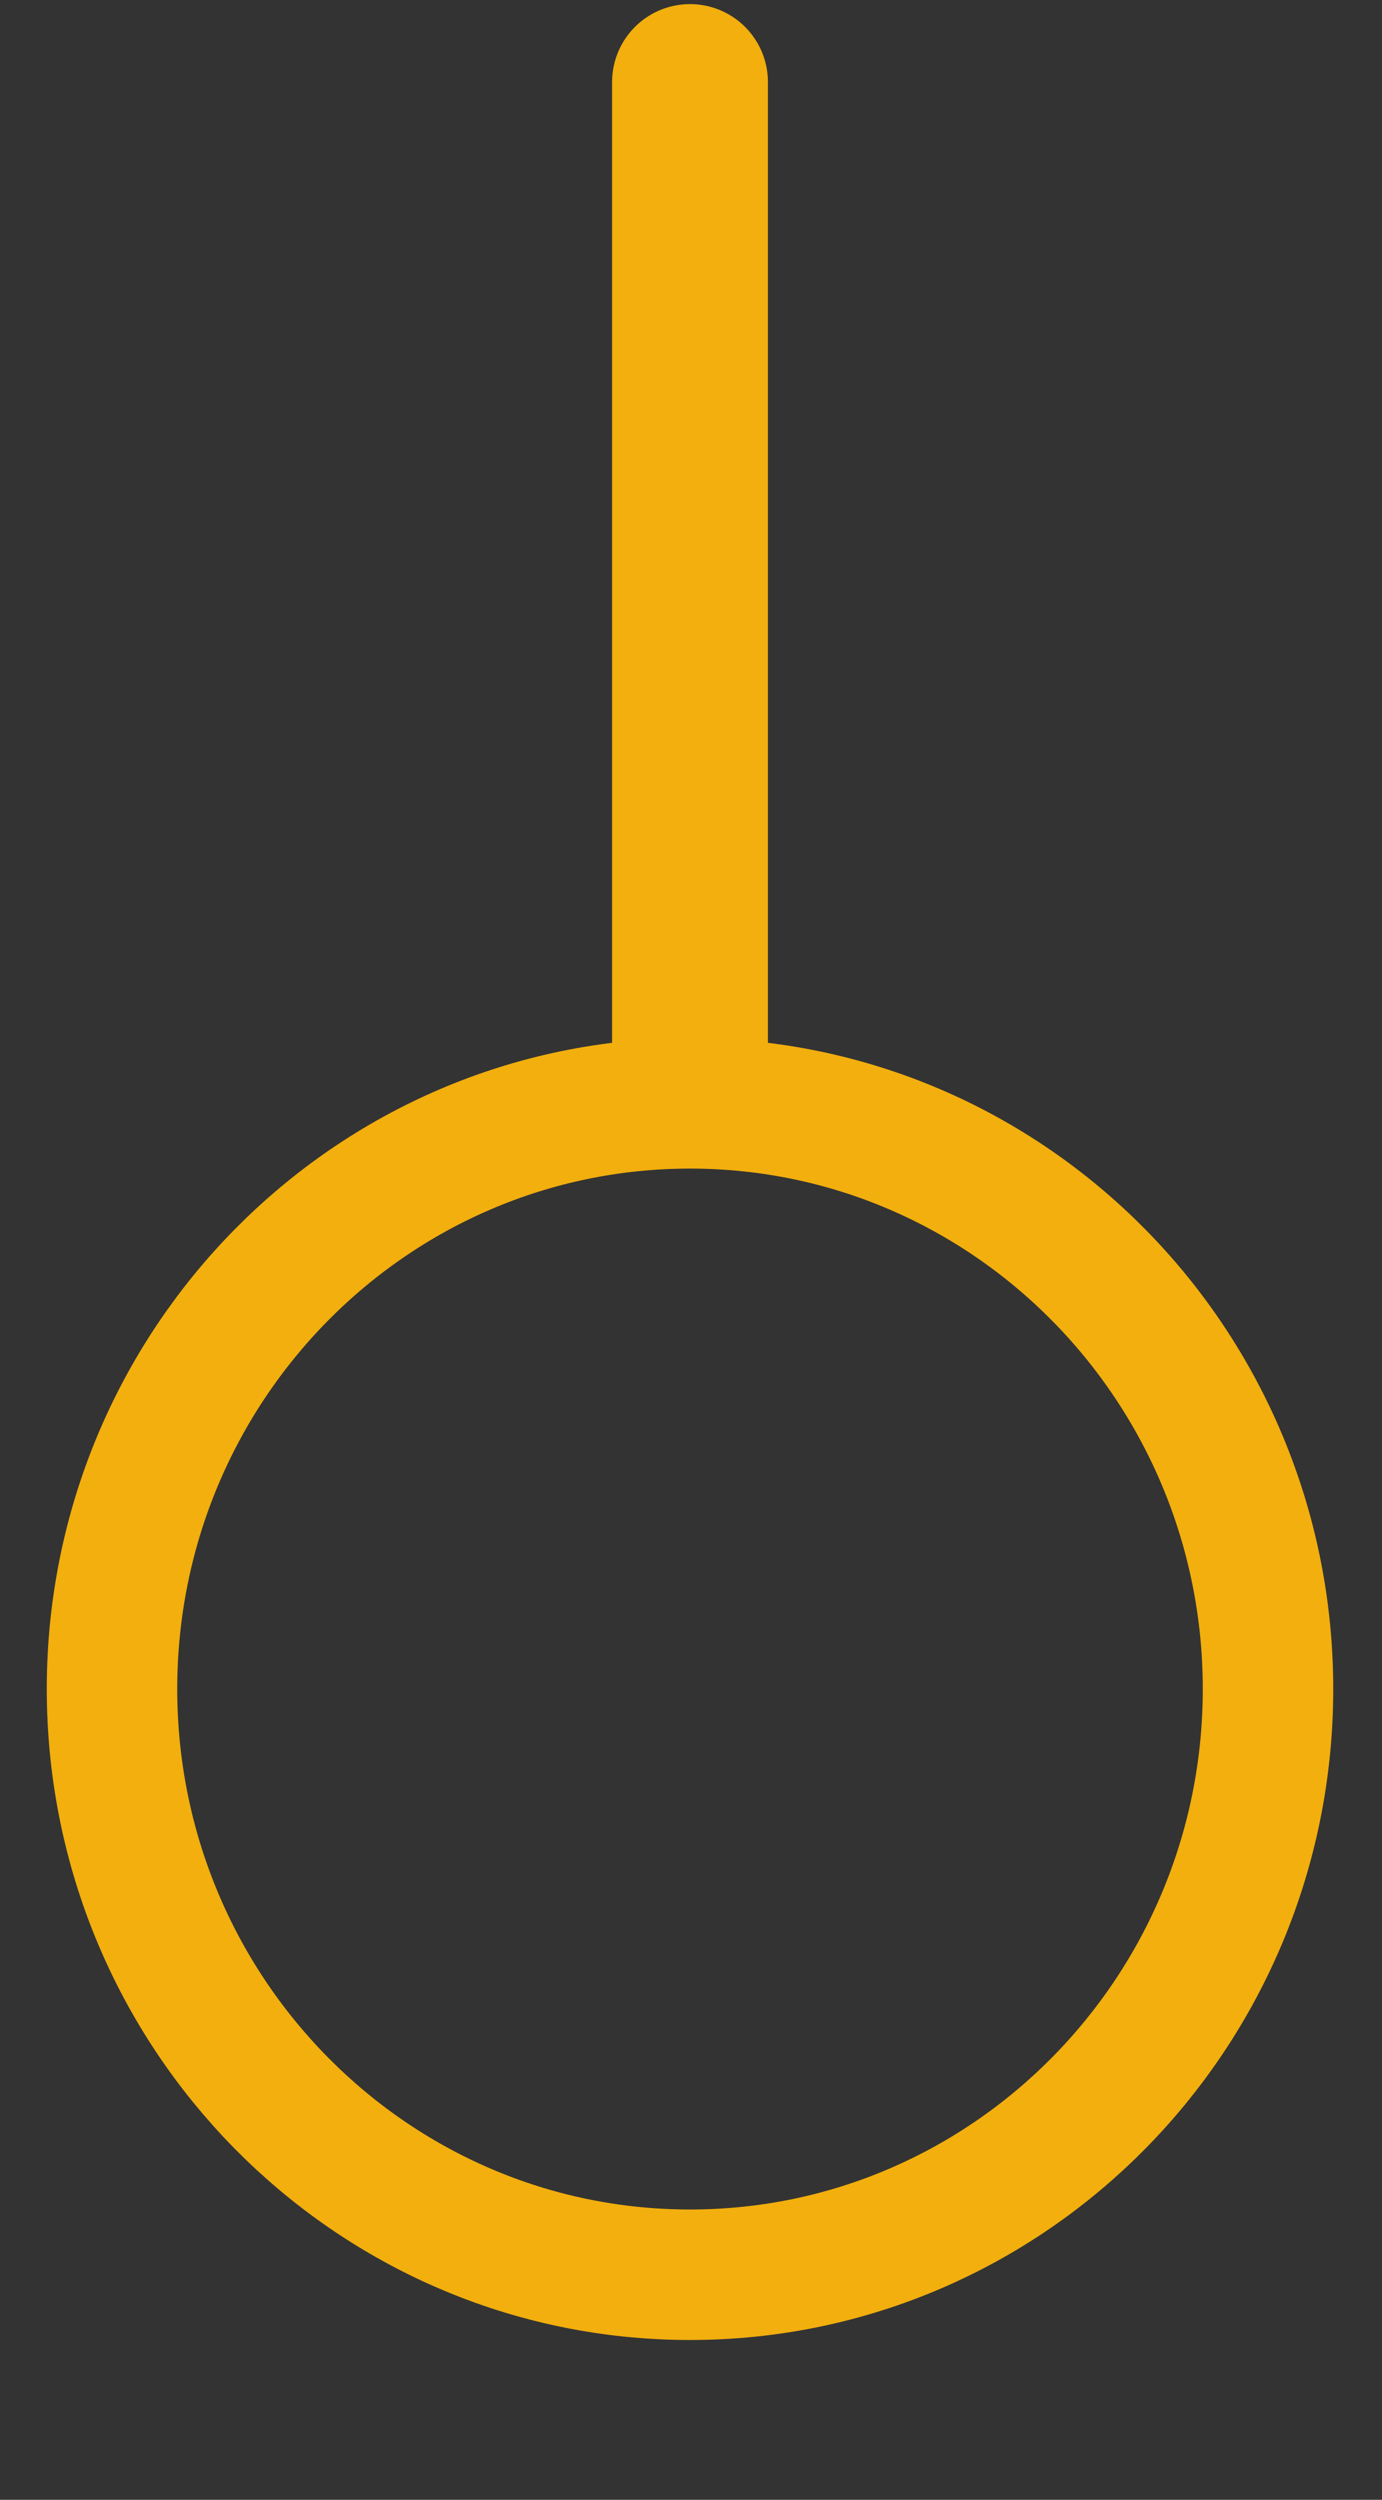
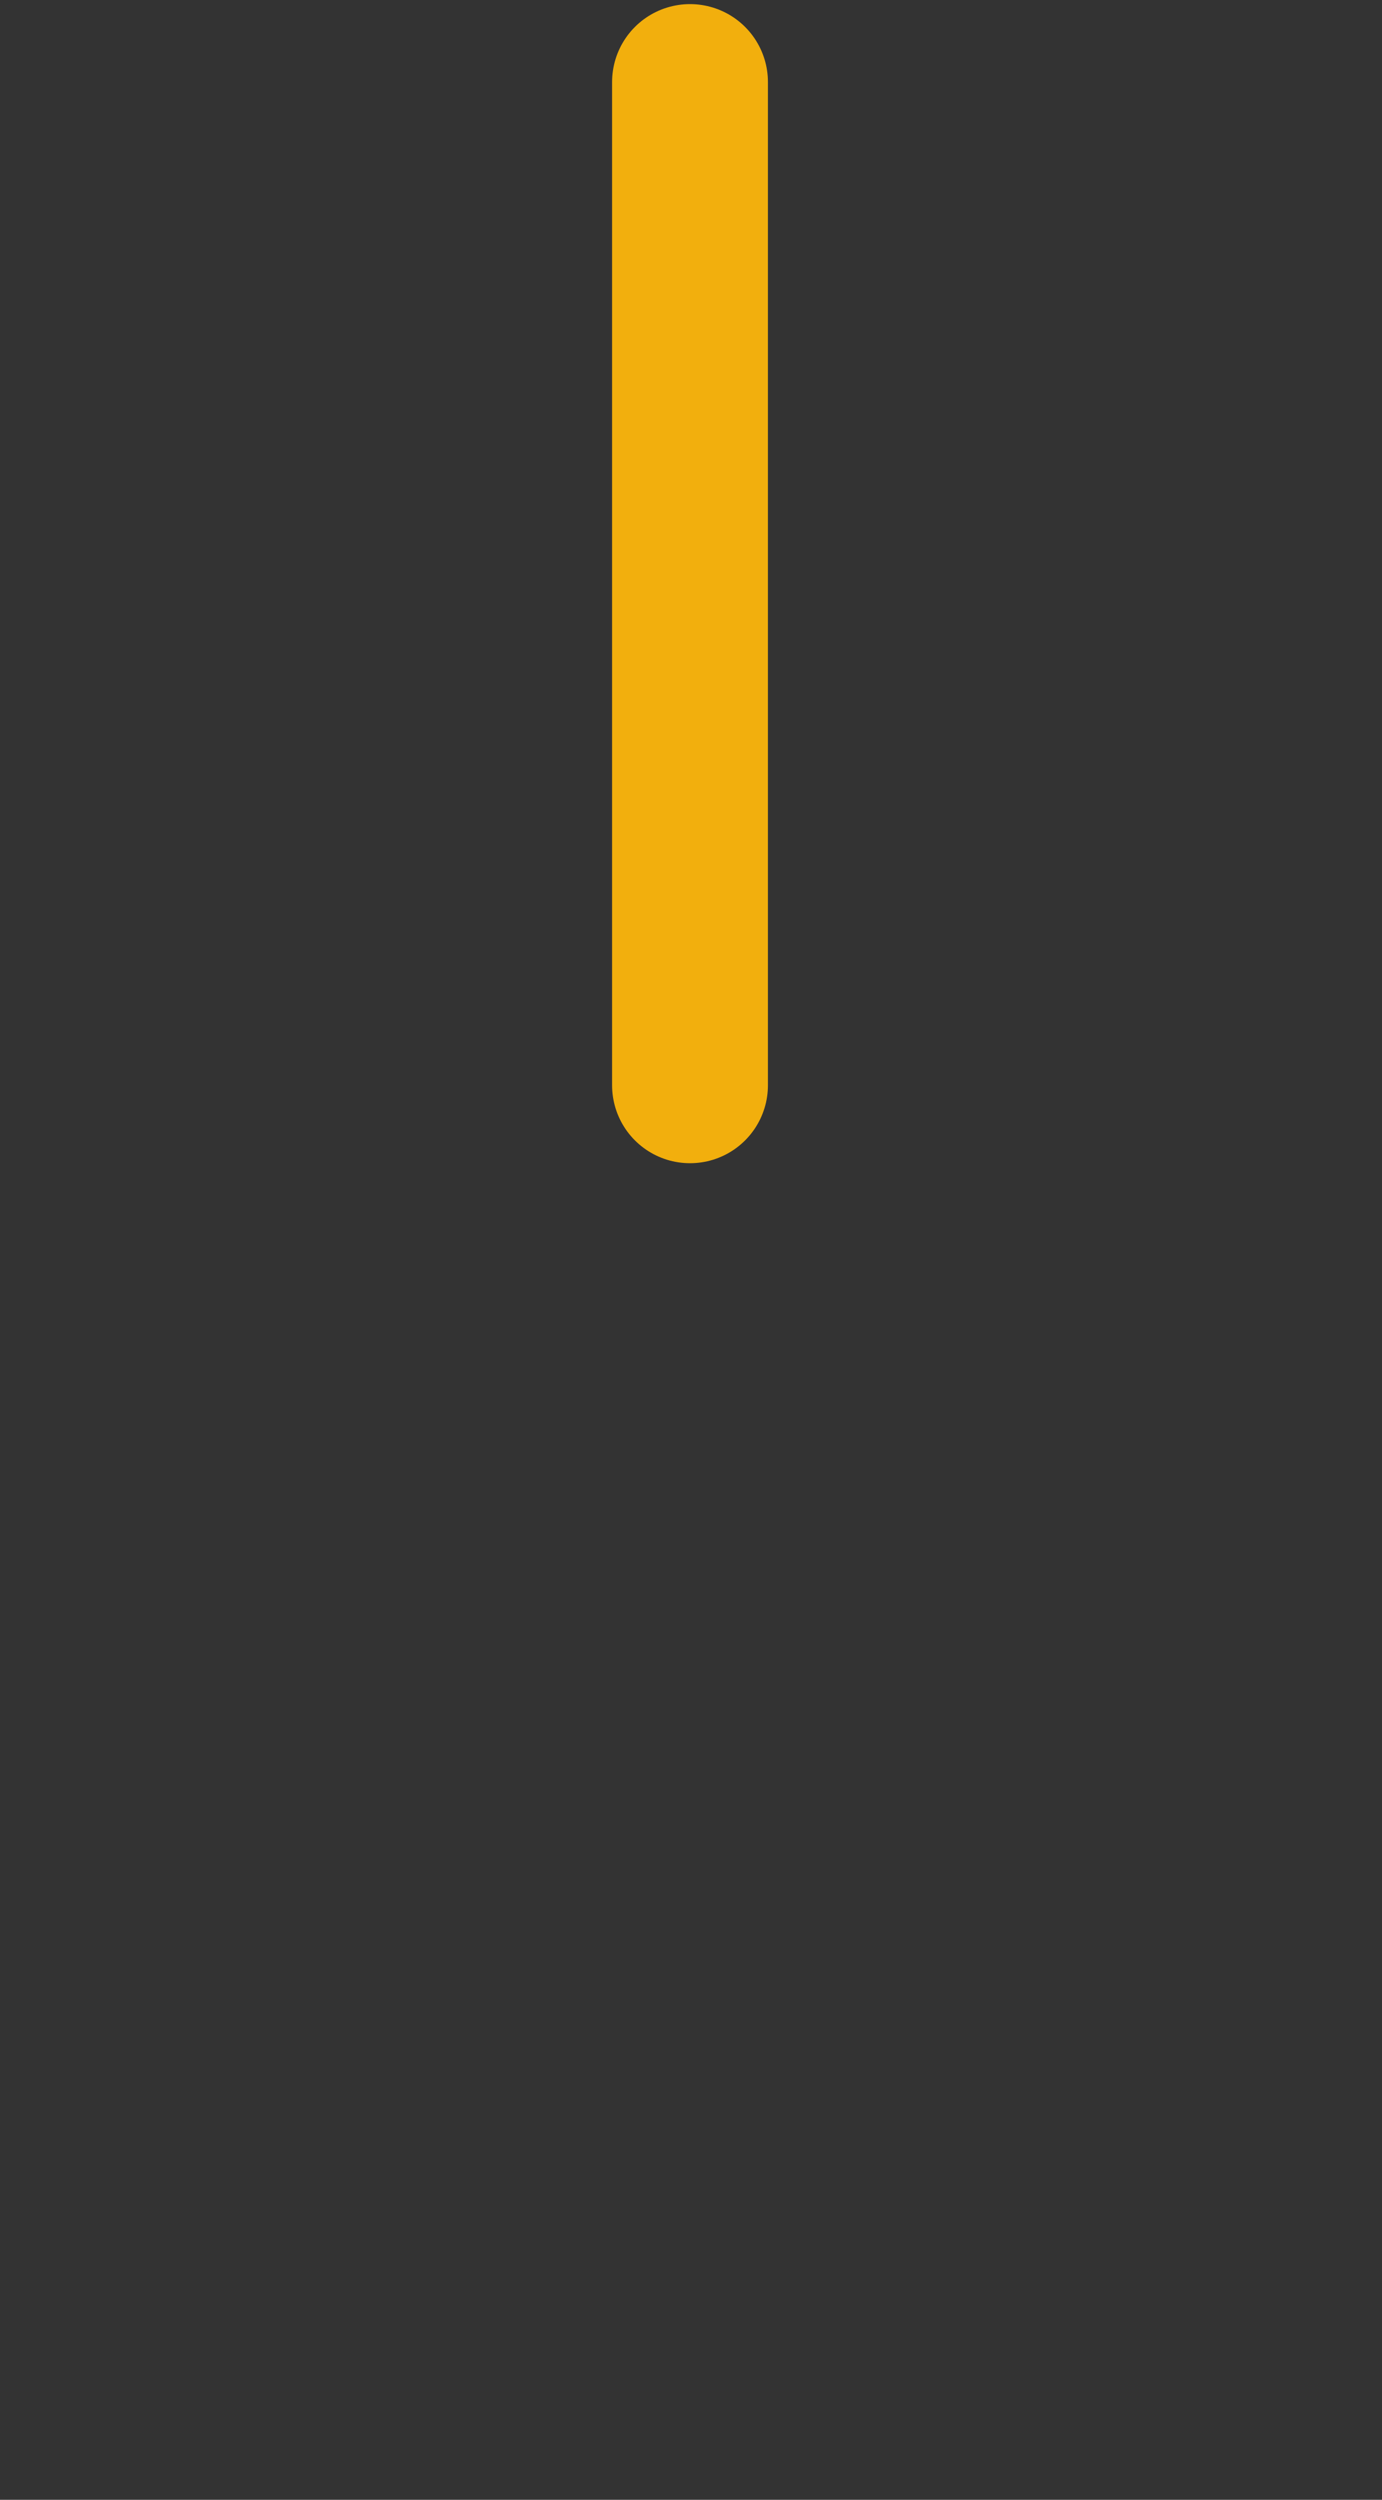
<svg xmlns="http://www.w3.org/2000/svg" width="100%" height="100%" viewBox="0 0 459 830" version="1.1" xml:space="preserve" style="fill-rule:evenodd;clip-rule:evenodd;stroke-linecap:round;stroke-linejoin:round;stroke-miterlimit:1.5;">
  <rect x="0" y="0" width="459" height="830" fill="#333333" stroke="none" />
-   <rect id="Artboard1" x="0" y="0" width="454.229" height="826.121" style="fill:none;" />
  <g>
    <path d="M229.171,27.244l0,333.089" style="fill:none;stroke:#f2af0d;stroke-width:51.76px;" />
-     <path d="M229.171,366.333c105.95,0 191.971,87.137 191.971,194.467c0,107.329 -86.021,194.467 -191.971,194.467c-105.95,0 -191.971,-87.138 -191.971,-194.467c0,-107.329 86.021,-194.467 191.971,-194.467Zm0,0c105.95,0 191.971,87.137 191.971,194.467c0,107.329 -86.021,194.467 -191.971,194.467c-105.95,0 -191.971,-87.138 -191.971,-194.467c0,-107.329 86.021,-194.467 191.971,-194.467Z" style="fill:#ebebeb;stroke:#f2af0d;stroke-width:43.33px;" />
  </g>
</svg>